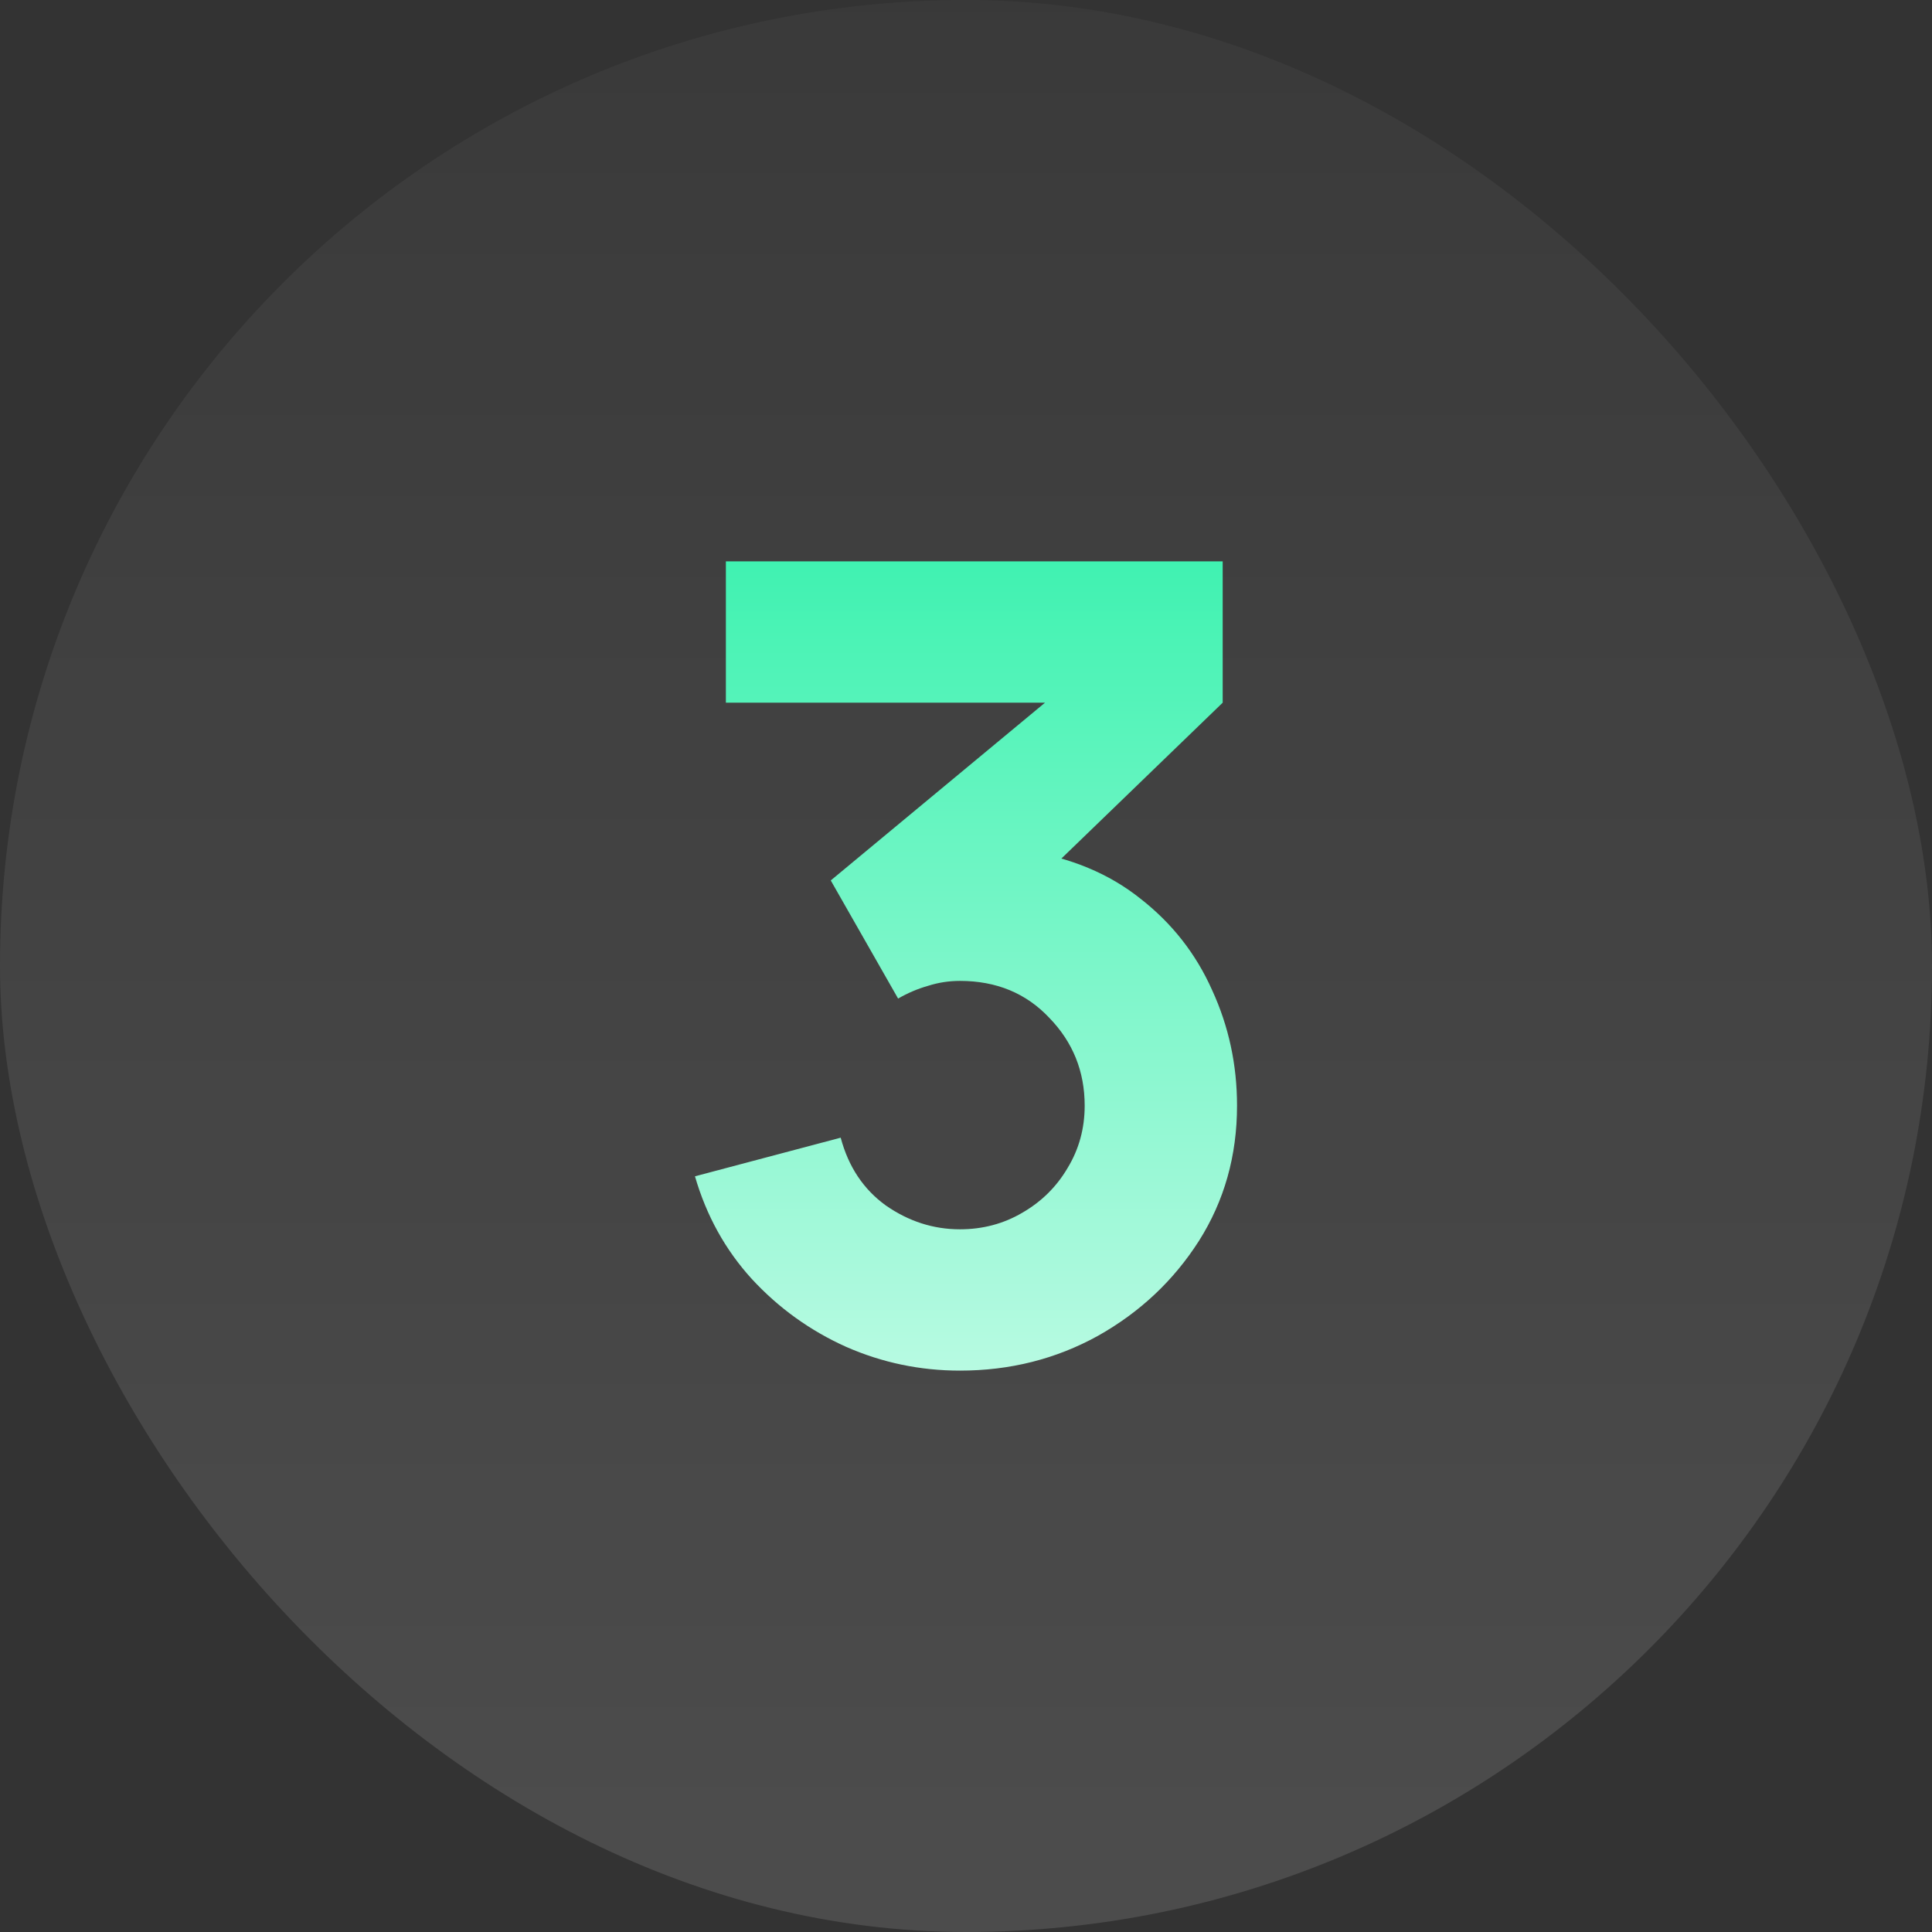
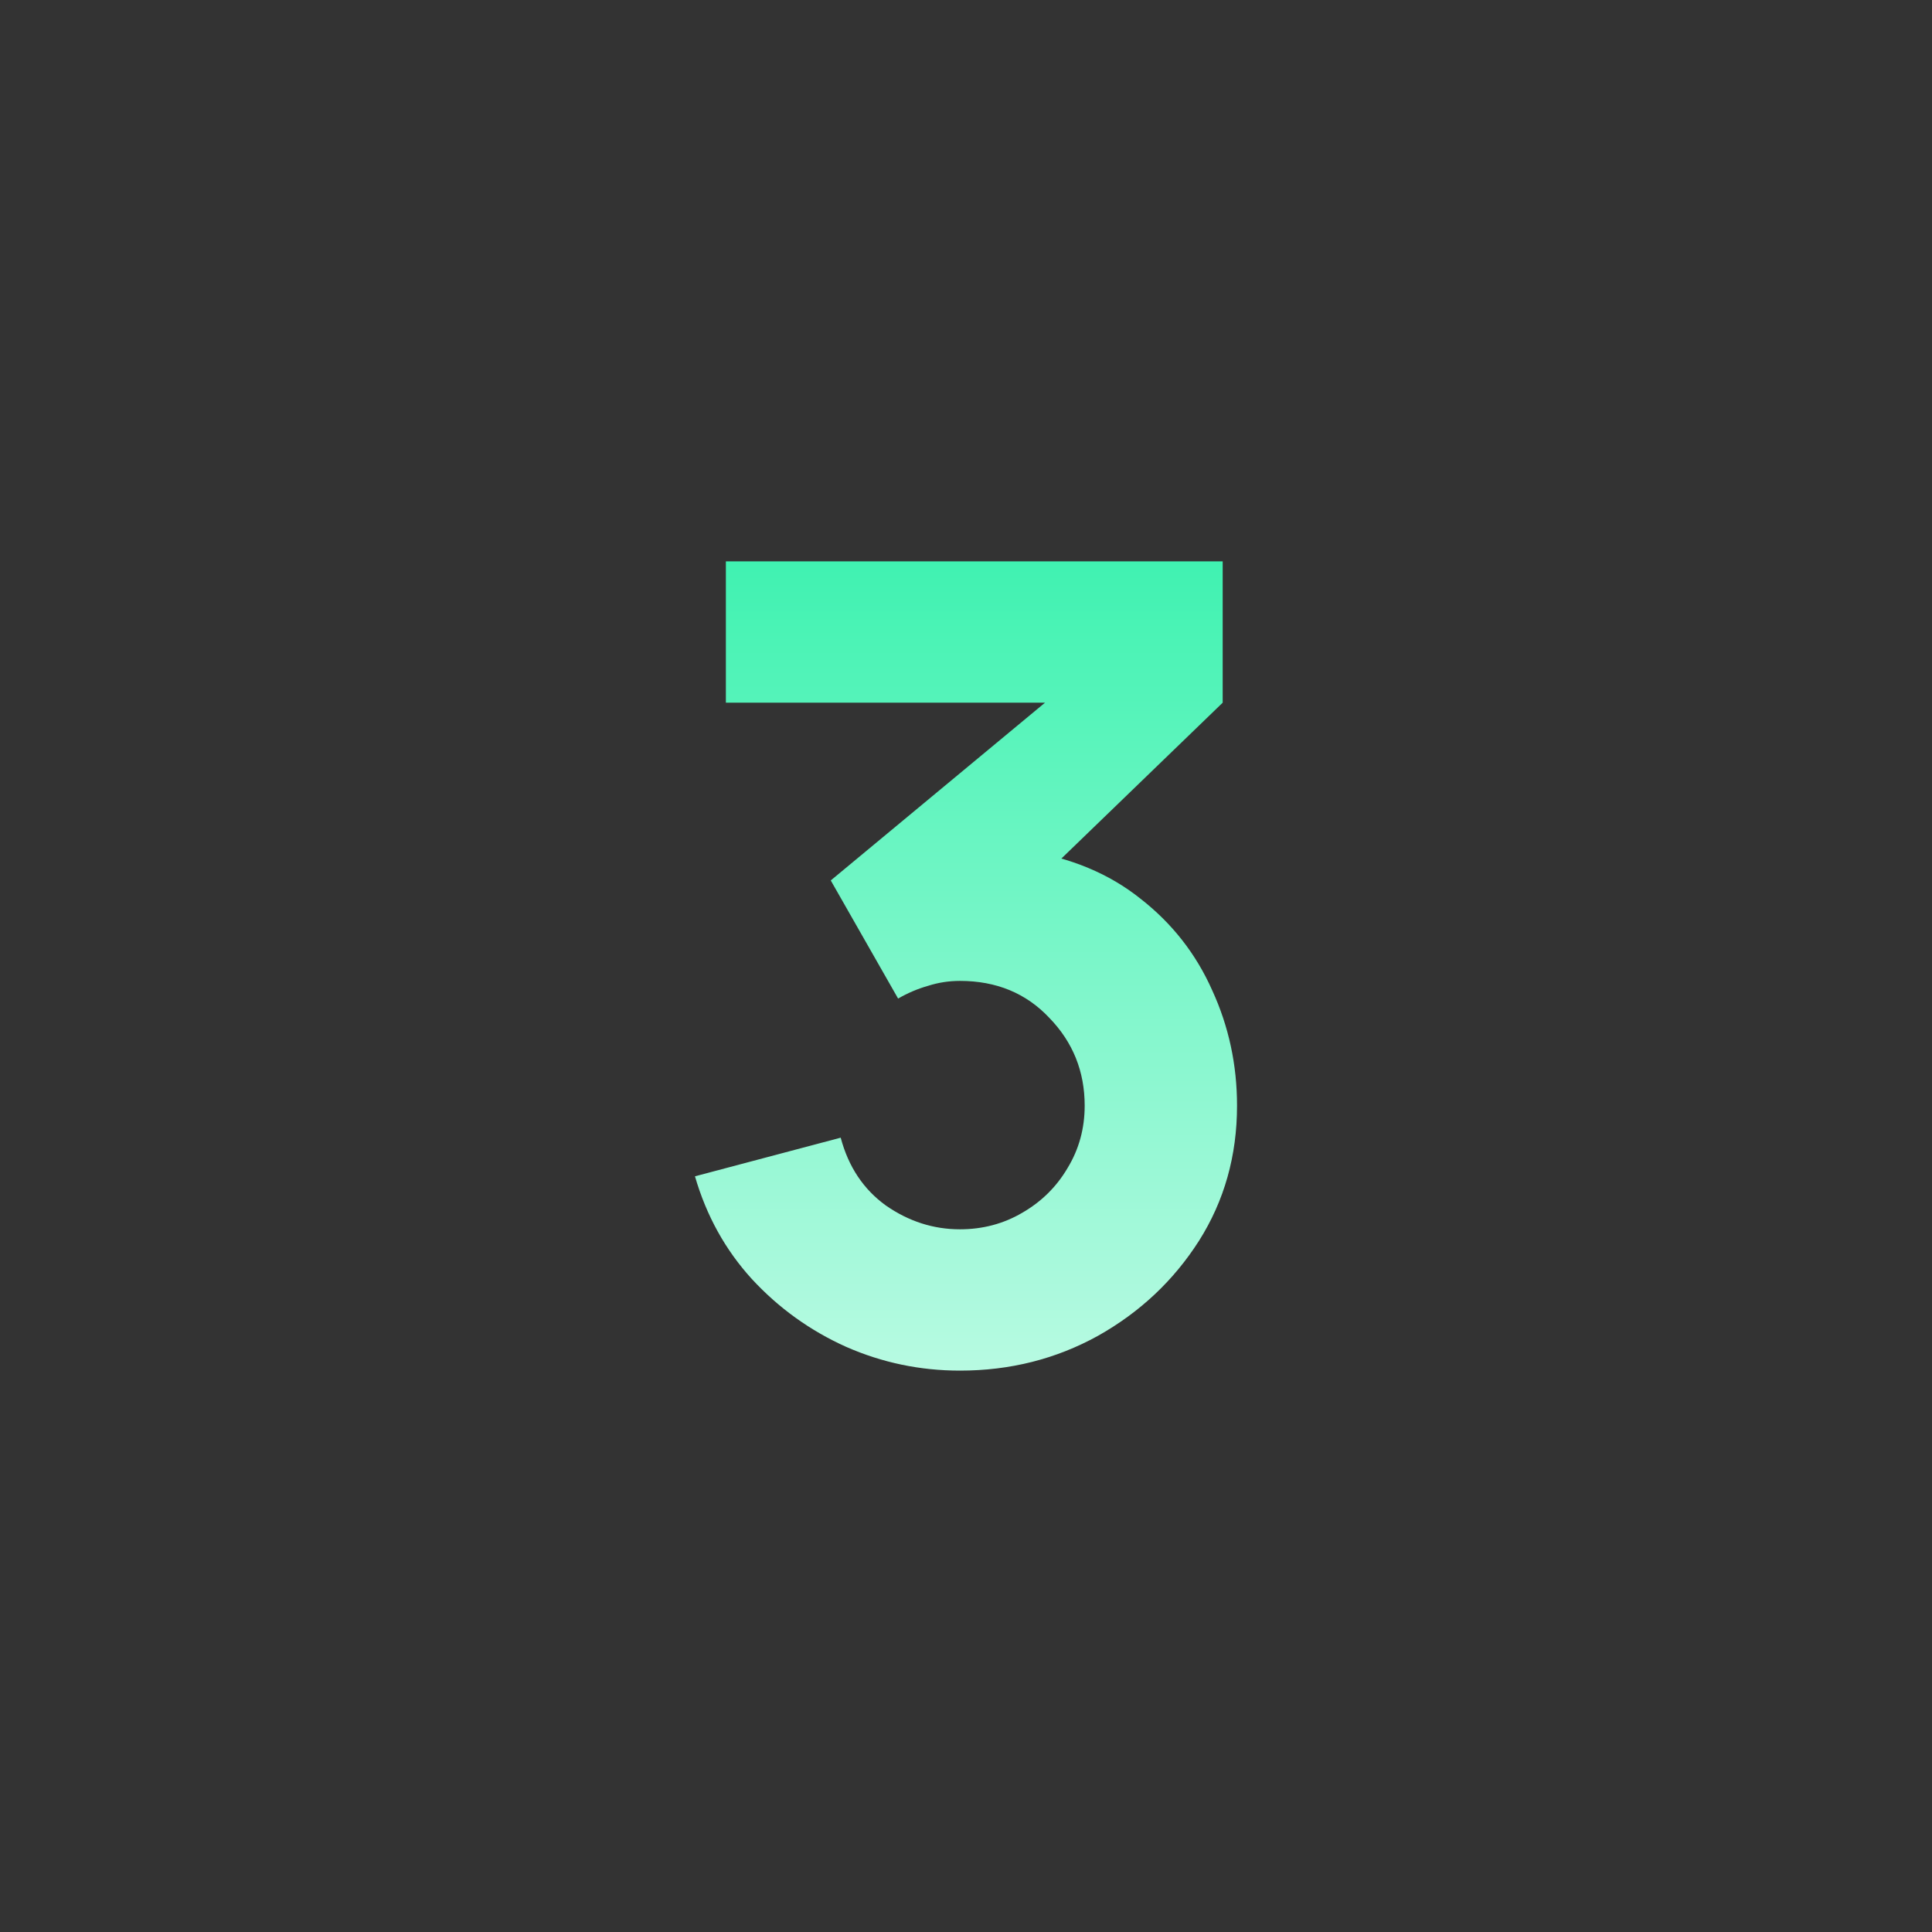
<svg xmlns="http://www.w3.org/2000/svg" width="56" height="56" viewBox="0 0 56 56" fill="none">
  <rect x="0" y="0" width="56" height="56" fill="#333333" stroke="none" />
-   <rect width="56" height="56" rx="28" fill="url(#paint0_linear_2_78)" fill-opacity="0.12" />
  <path d="M27.824 39.728C26.672 39.728 25.573 39.499 24.528 39.04C23.483 38.571 22.571 37.915 21.792 37.072C21.024 36.229 20.475 35.237 20.144 34.096L24.368 32.976C24.592 33.819 25.029 34.475 25.68 34.944C26.341 35.403 27.056 35.632 27.824 35.632C28.485 35.632 29.088 35.472 29.632 35.152C30.187 34.832 30.624 34.4 30.944 33.856C31.275 33.312 31.44 32.709 31.44 32.048C31.44 31.056 31.099 30.208 30.416 29.504C29.744 28.789 28.88 28.432 27.824 28.432C27.504 28.432 27.195 28.48 26.896 28.576C26.597 28.661 26.309 28.784 26.032 28.944L24.08 25.52L31.408 19.44L31.728 20.368H21.04V16.272H35.44V20.368L29.744 25.872L29.712 24.656C31.035 24.859 32.149 25.323 33.056 26.048C33.973 26.763 34.667 27.648 35.136 28.704C35.616 29.749 35.856 30.864 35.856 32.048C35.856 33.499 35.488 34.805 34.752 35.968C34.016 37.12 33.04 38.037 31.824 38.72C30.608 39.392 29.275 39.728 27.824 39.728Z" fill="url(#paint1_linear_2_78)" />
  <defs>
    <linearGradient id="paint0_linear_2_78" x1="24.75" y1="-19.55" x2="24.75" y2="52.05" gradientUnits="userSpaceOnUse">
      <stop stop-color="white" stop-opacity="0" />
      <stop offset="1" stop-color="white" />
    </linearGradient>
    <linearGradient id="paint1_linear_2_78" x1="28" y1="16.272" x2="28" y2="53.86" gradientUnits="userSpaceOnUse">
      <stop stop-color="#40F2B1" />
      <stop offset="1" stop-color="white" />
    </linearGradient>
  </defs>
</svg>